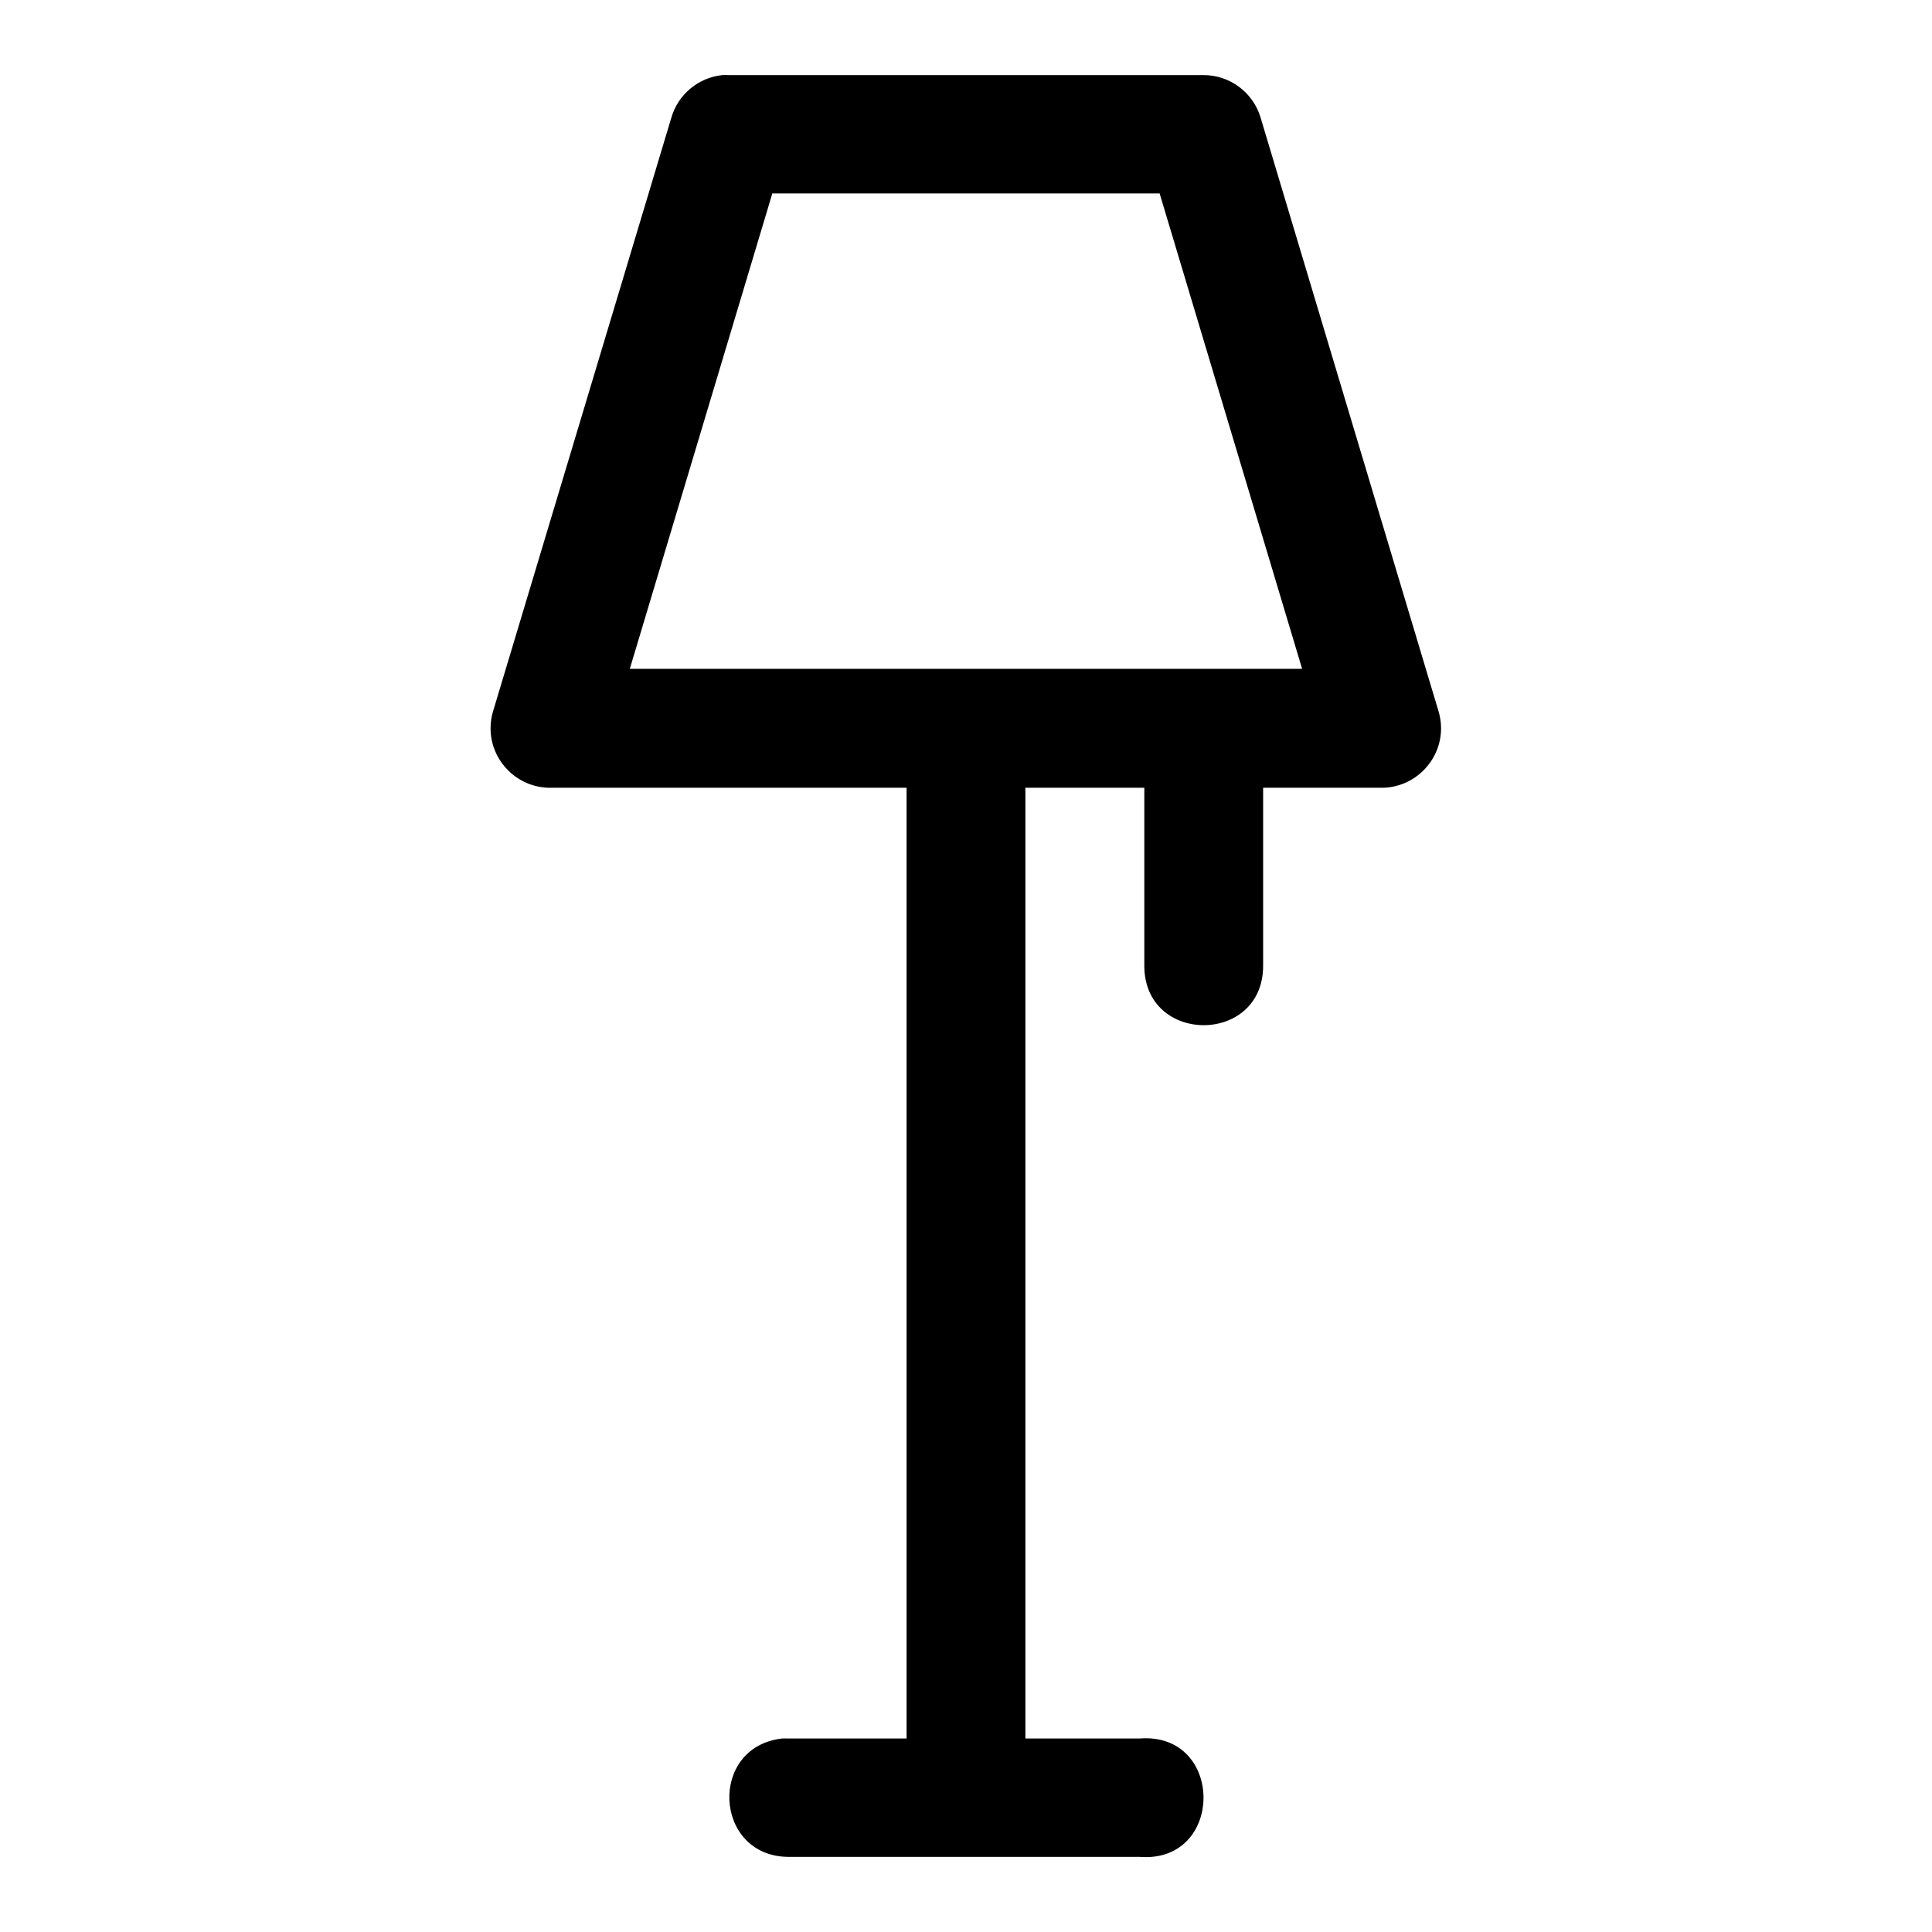
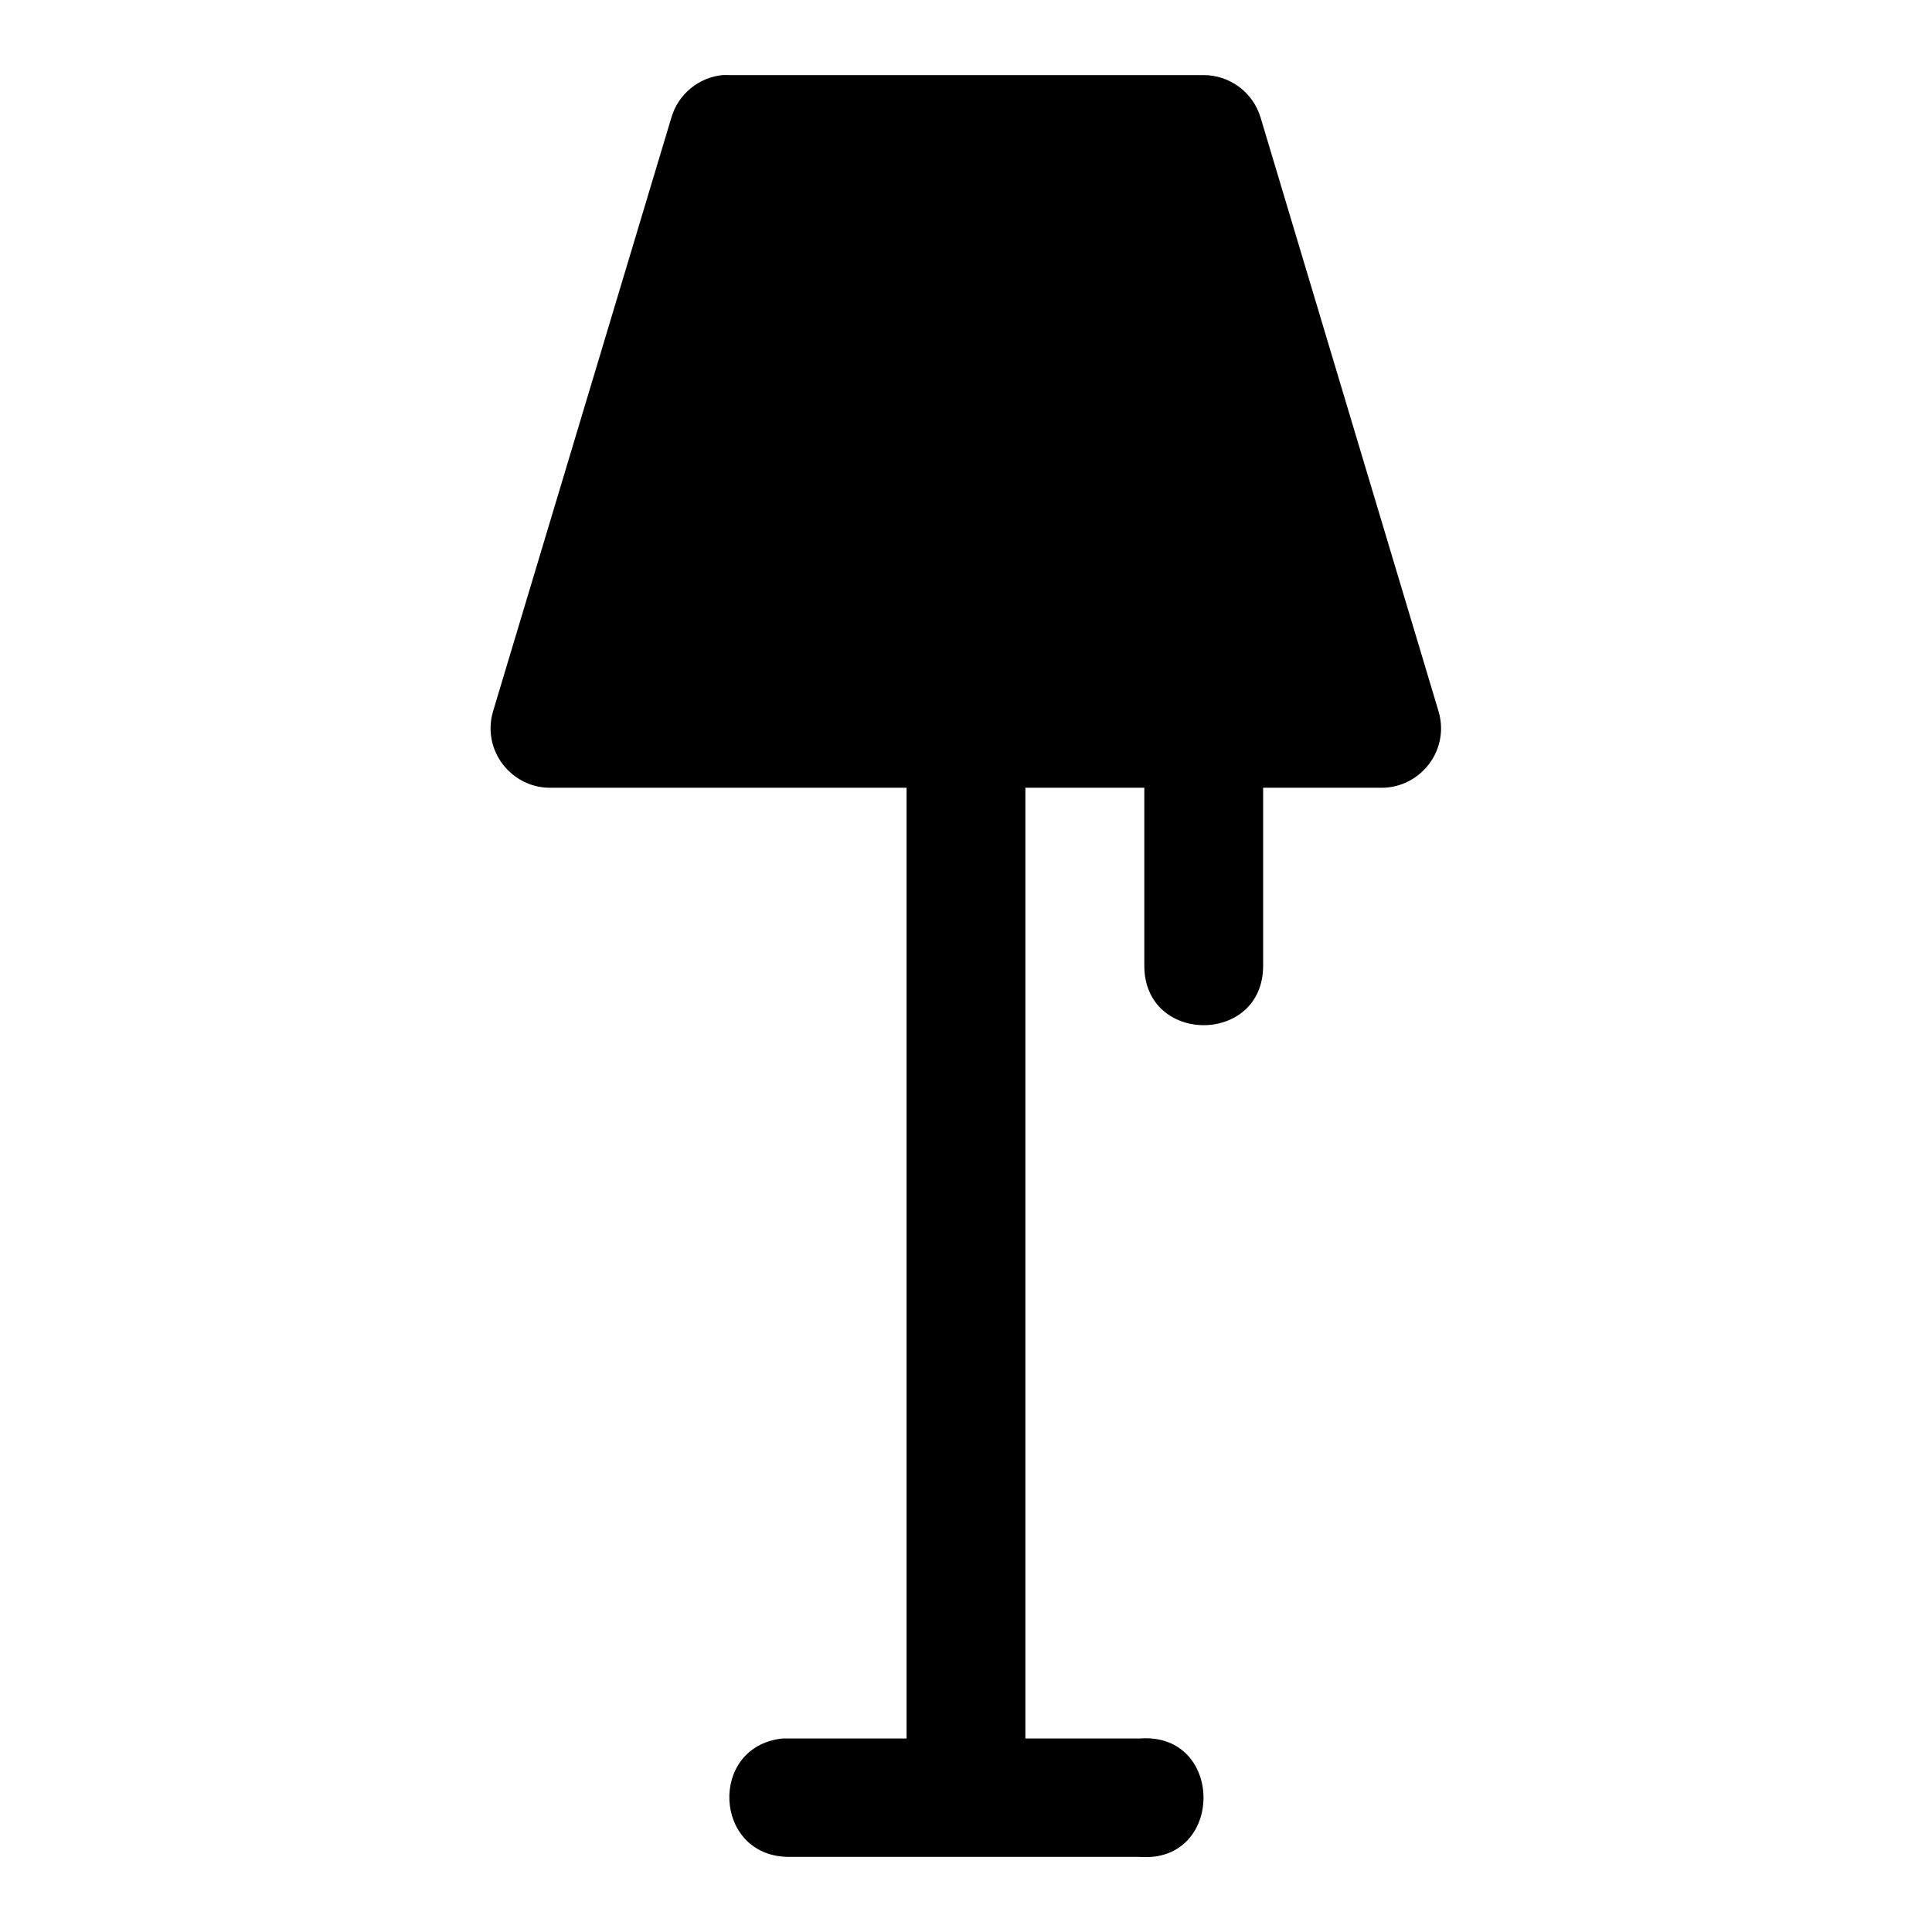
<svg xmlns="http://www.w3.org/2000/svg" fill="#000000" width="800px" height="800px" version="1.1" viewBox="144 144 512 512">
-   <path d="m335.45 163.9c-6.332 0.641-11.68 5.066-13.5 11.164l-47.293 157.47c-0.434 1.457-0.652 2.969-0.652 4.488 0 8.637 7.102 15.742 15.738 15.742h0.012 94.496v251.96h-31.488c-0.504-0.023-1.004-0.023-1.508 0-19.551 2.215-18.164 31.043 1.508 31.367h93.172c22.676 1.824 22.676-33.191 0-31.367h-30.195v-251.96h31.516v47.172c0 20.996 31.488 20.996 31.488 0v-47.172h31.492c8.602-0.043 15.66-7.133 15.66-15.742 0-1.52-0.223-3.031-0.656-4.488l-47.199-157.47c-2.016-6.625-8.176-11.18-15.102-11.164h-125.86c-0.539-0.023-1.086-0.023-1.629 0zm13.223 31.367h102.64l37.762 125.98h-178.17z" fill-rule="evenodd" />
+   <path d="m335.45 163.9c-6.332 0.641-11.68 5.066-13.5 11.164l-47.293 157.47c-0.434 1.457-0.652 2.969-0.652 4.488 0 8.637 7.102 15.742 15.738 15.742h0.012 94.496v251.96h-31.488c-0.504-0.023-1.004-0.023-1.508 0-19.551 2.215-18.164 31.043 1.508 31.367h93.172c22.676 1.824 22.676-33.191 0-31.367h-30.195v-251.96h31.516v47.172c0 20.996 31.488 20.996 31.488 0v-47.172h31.492c8.602-0.043 15.66-7.133 15.66-15.742 0-1.52-0.223-3.031-0.656-4.488l-47.199-157.47c-2.016-6.625-8.176-11.18-15.102-11.164h-125.86c-0.539-0.023-1.086-0.023-1.629 0zm13.223 31.367h102.64h-178.17z" fill-rule="evenodd" />
</svg>